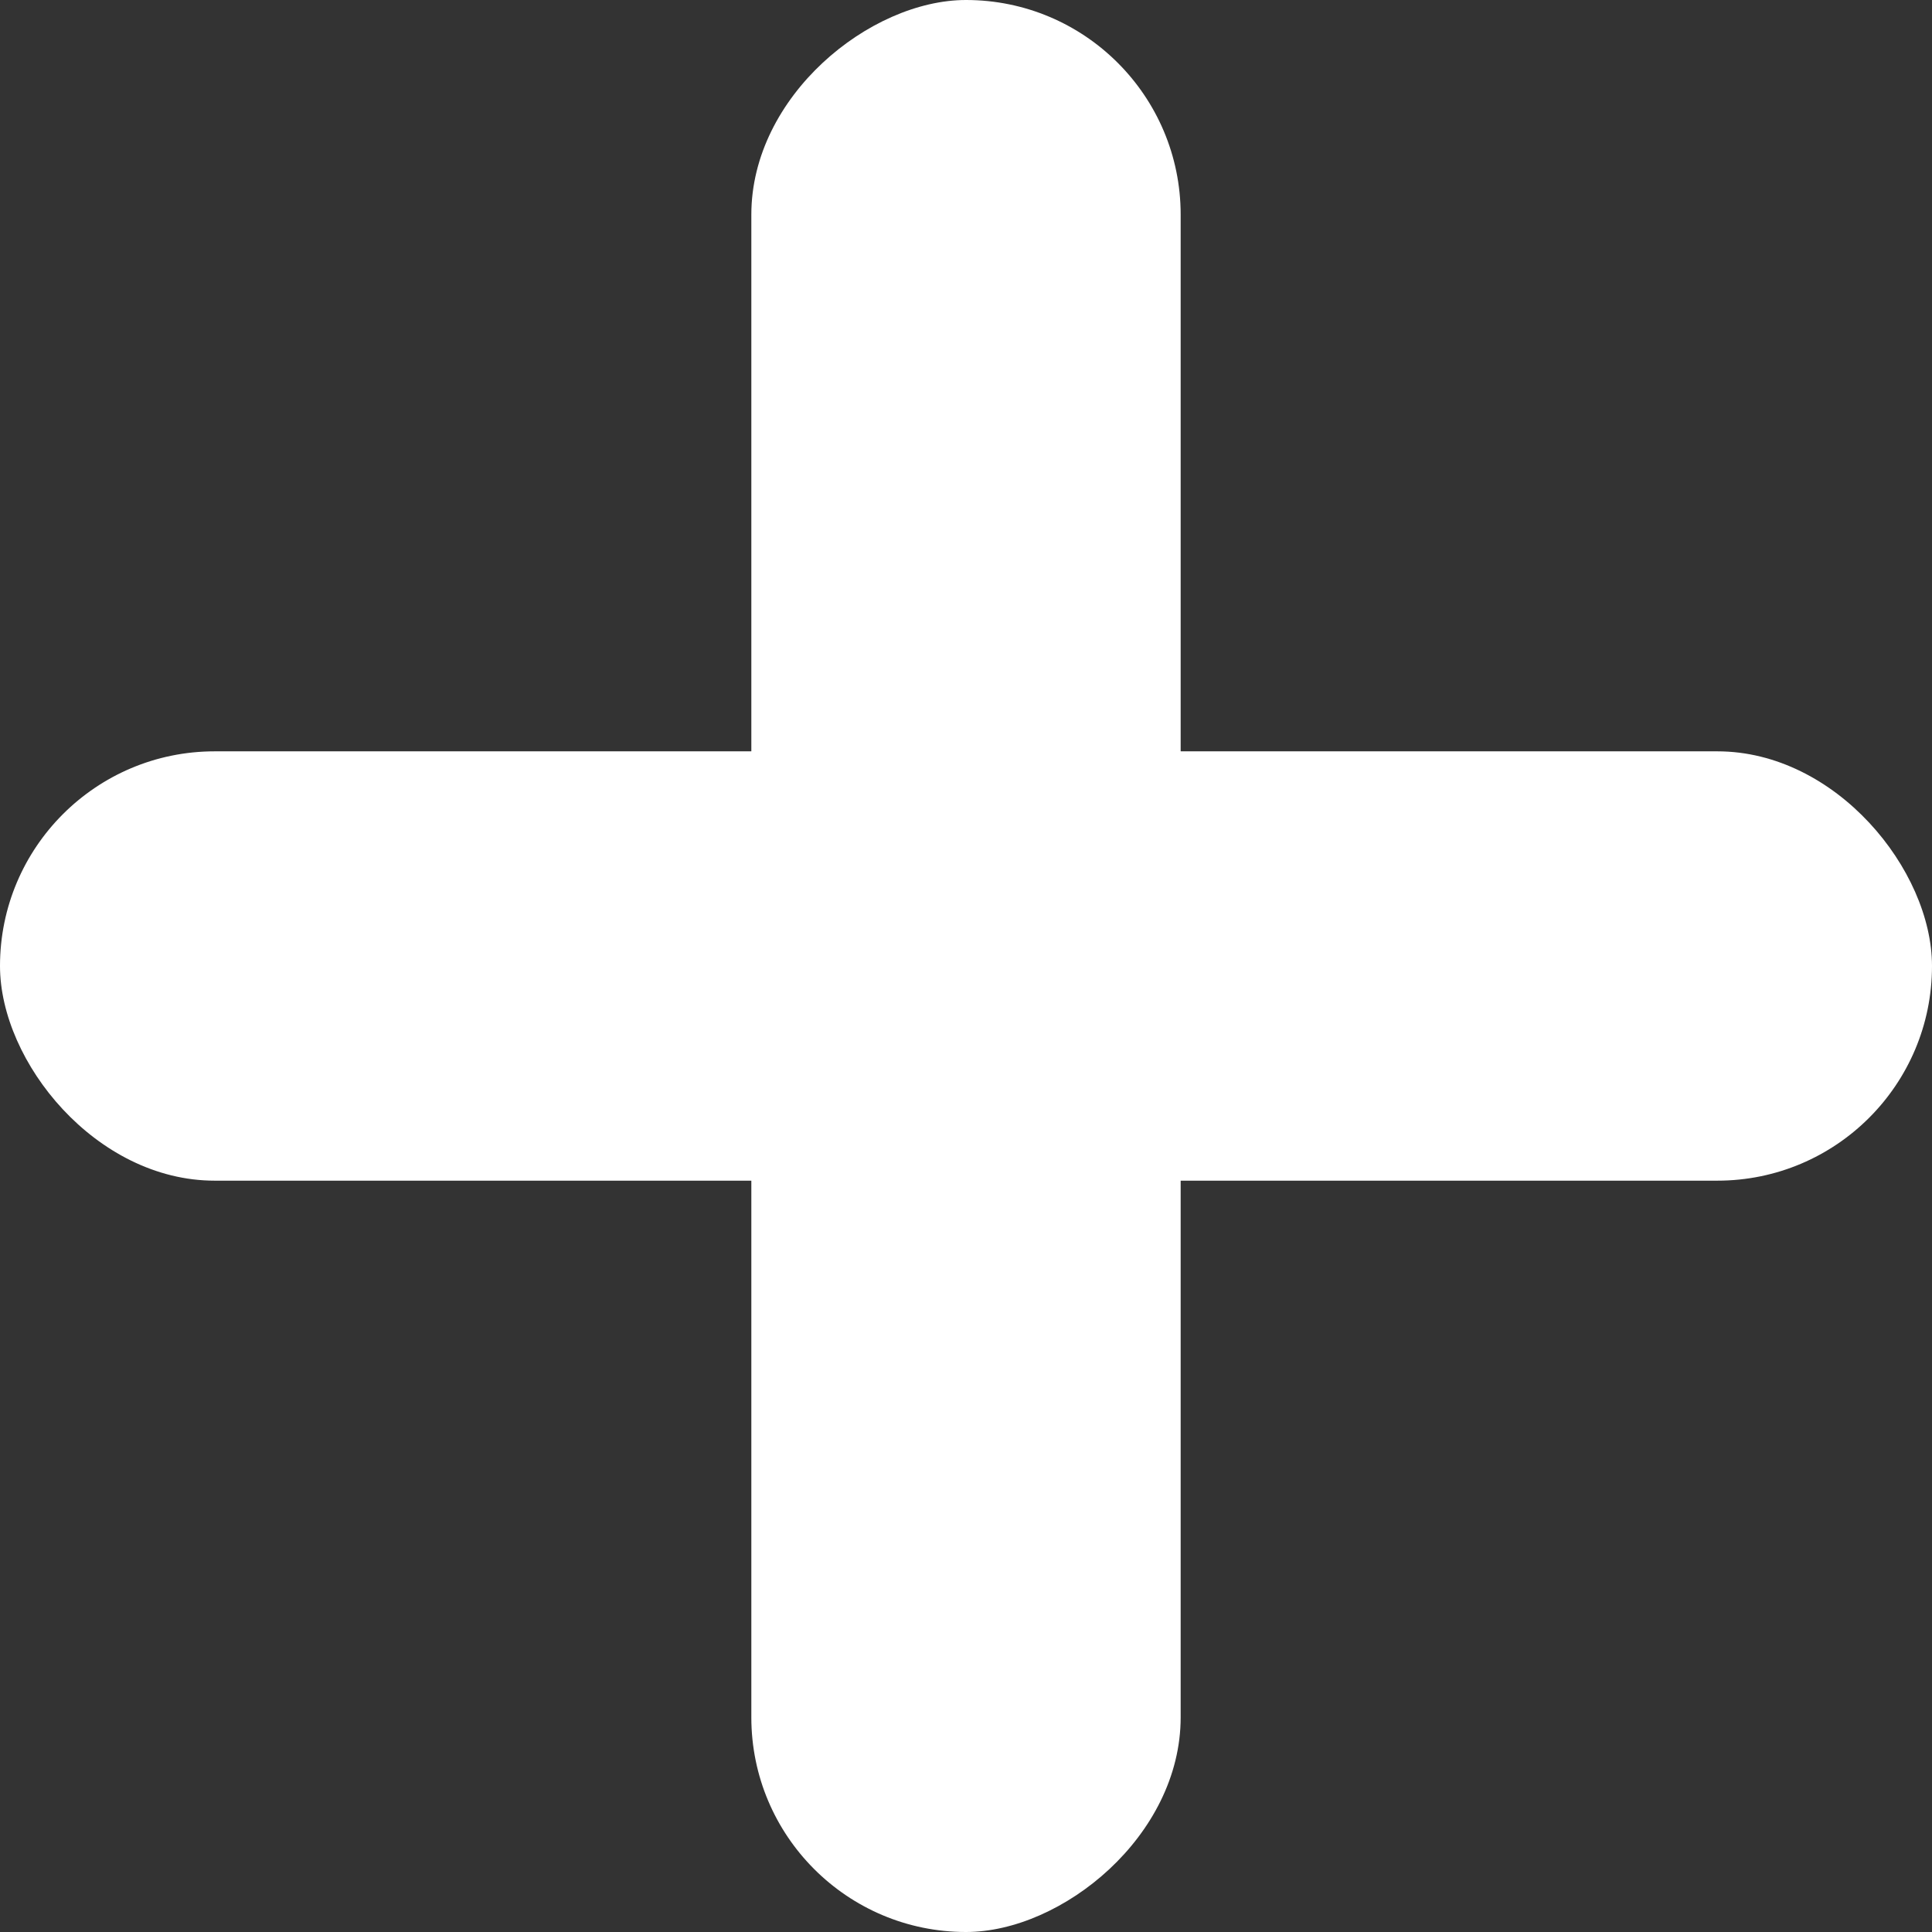
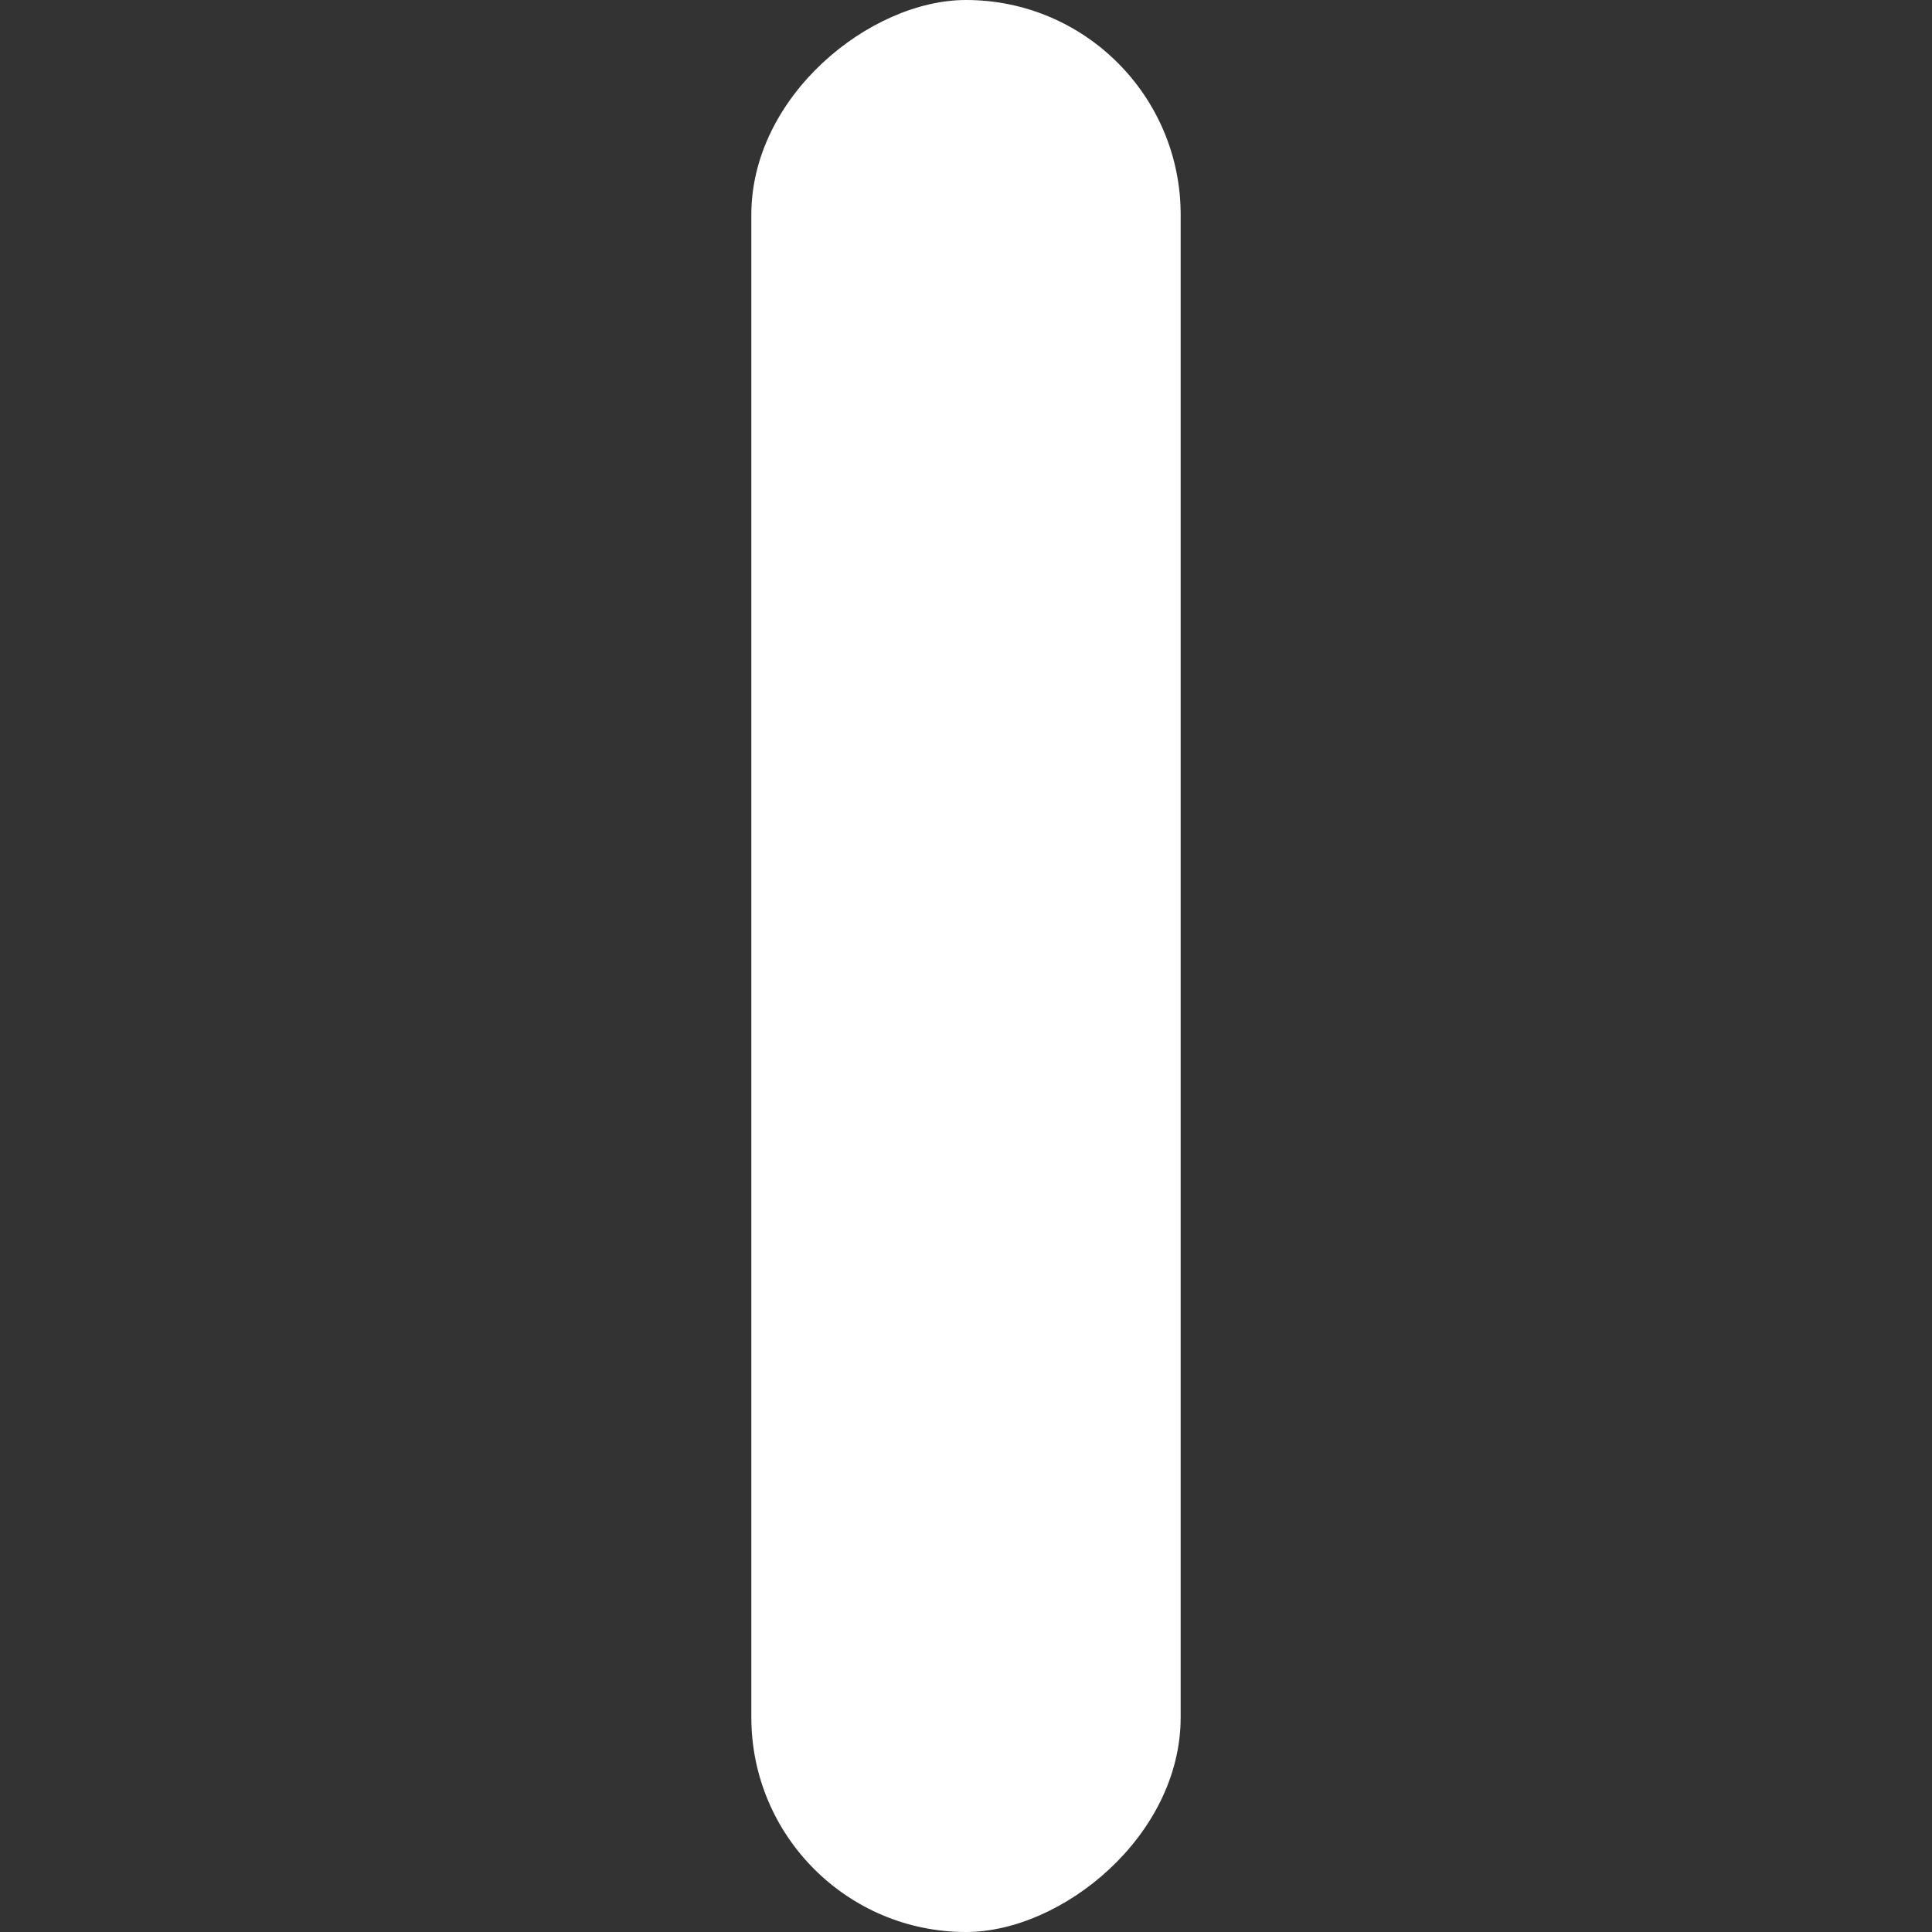
<svg xmlns="http://www.w3.org/2000/svg" width="18" height="18" viewBox="0 0 18 18" fill="none">
  <rect x="0" y="0" width="18" height="18" fill="#333333" stroke="none" />
-   <rect y="7" width="18" height="4" rx="2" fill="white" />
  <rect x="7" y="18" width="18" height="4" rx="2" transform="rotate(-90 7 18)" fill="white" />
</svg>